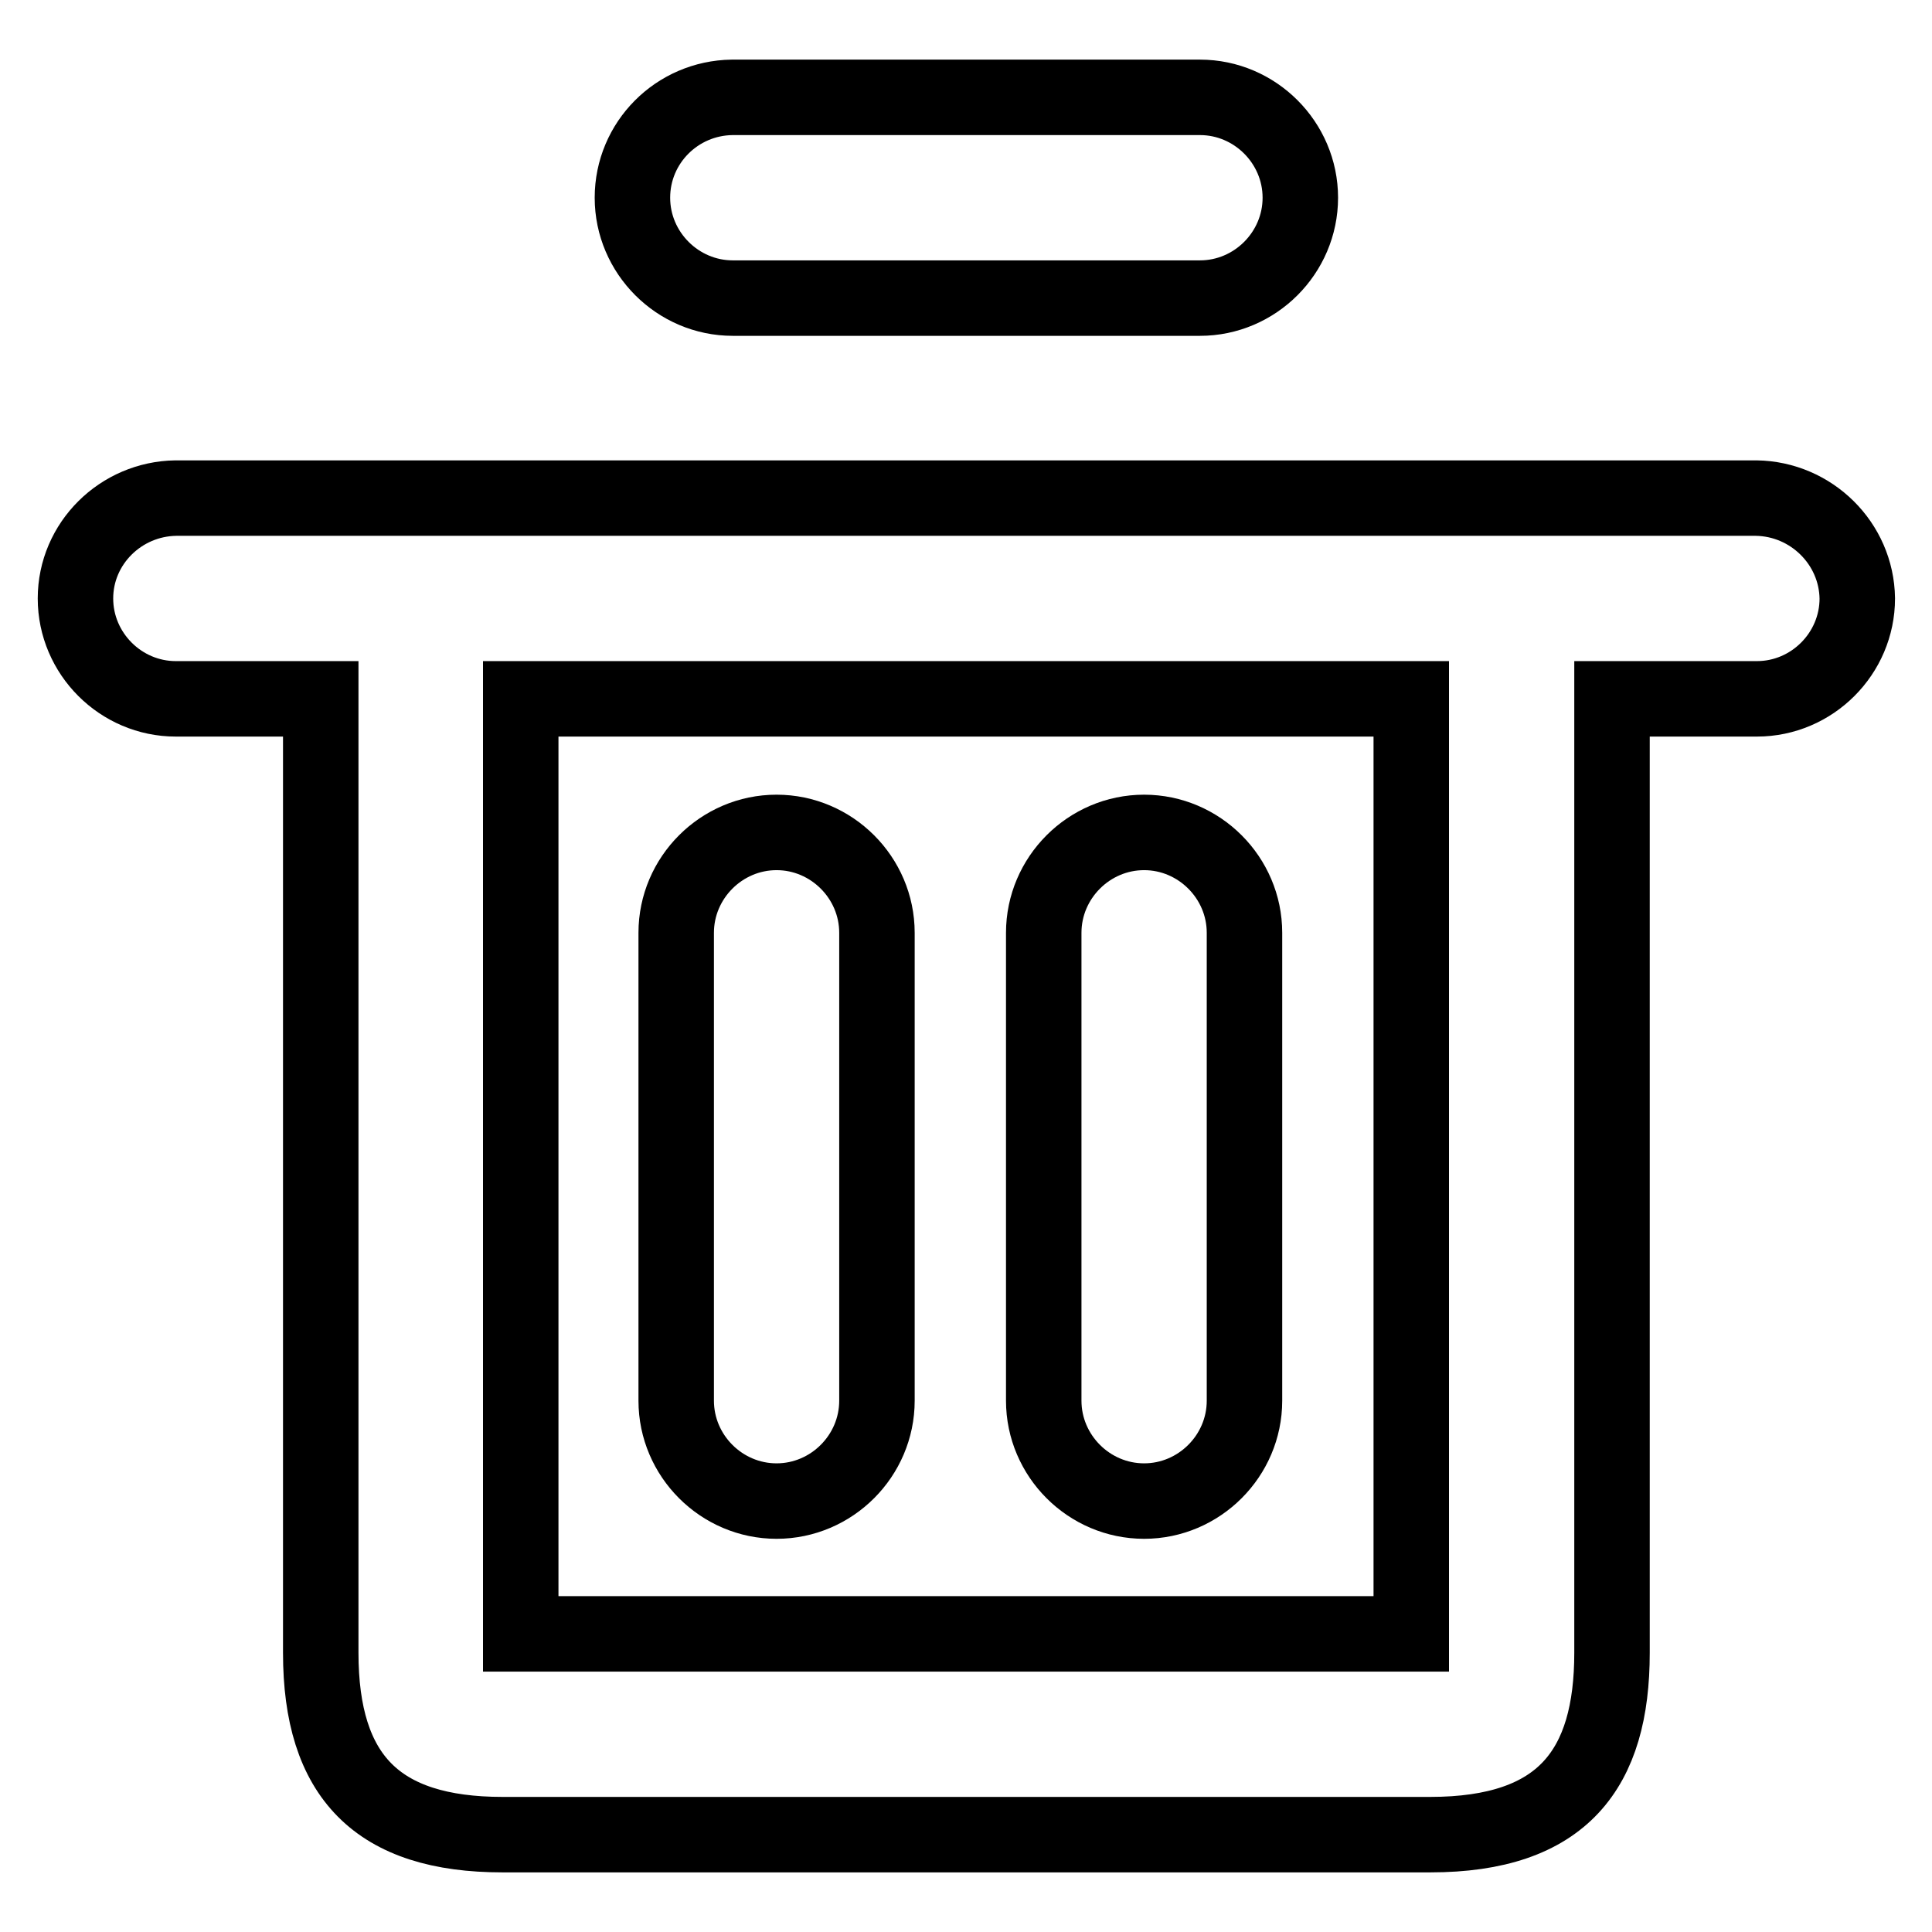
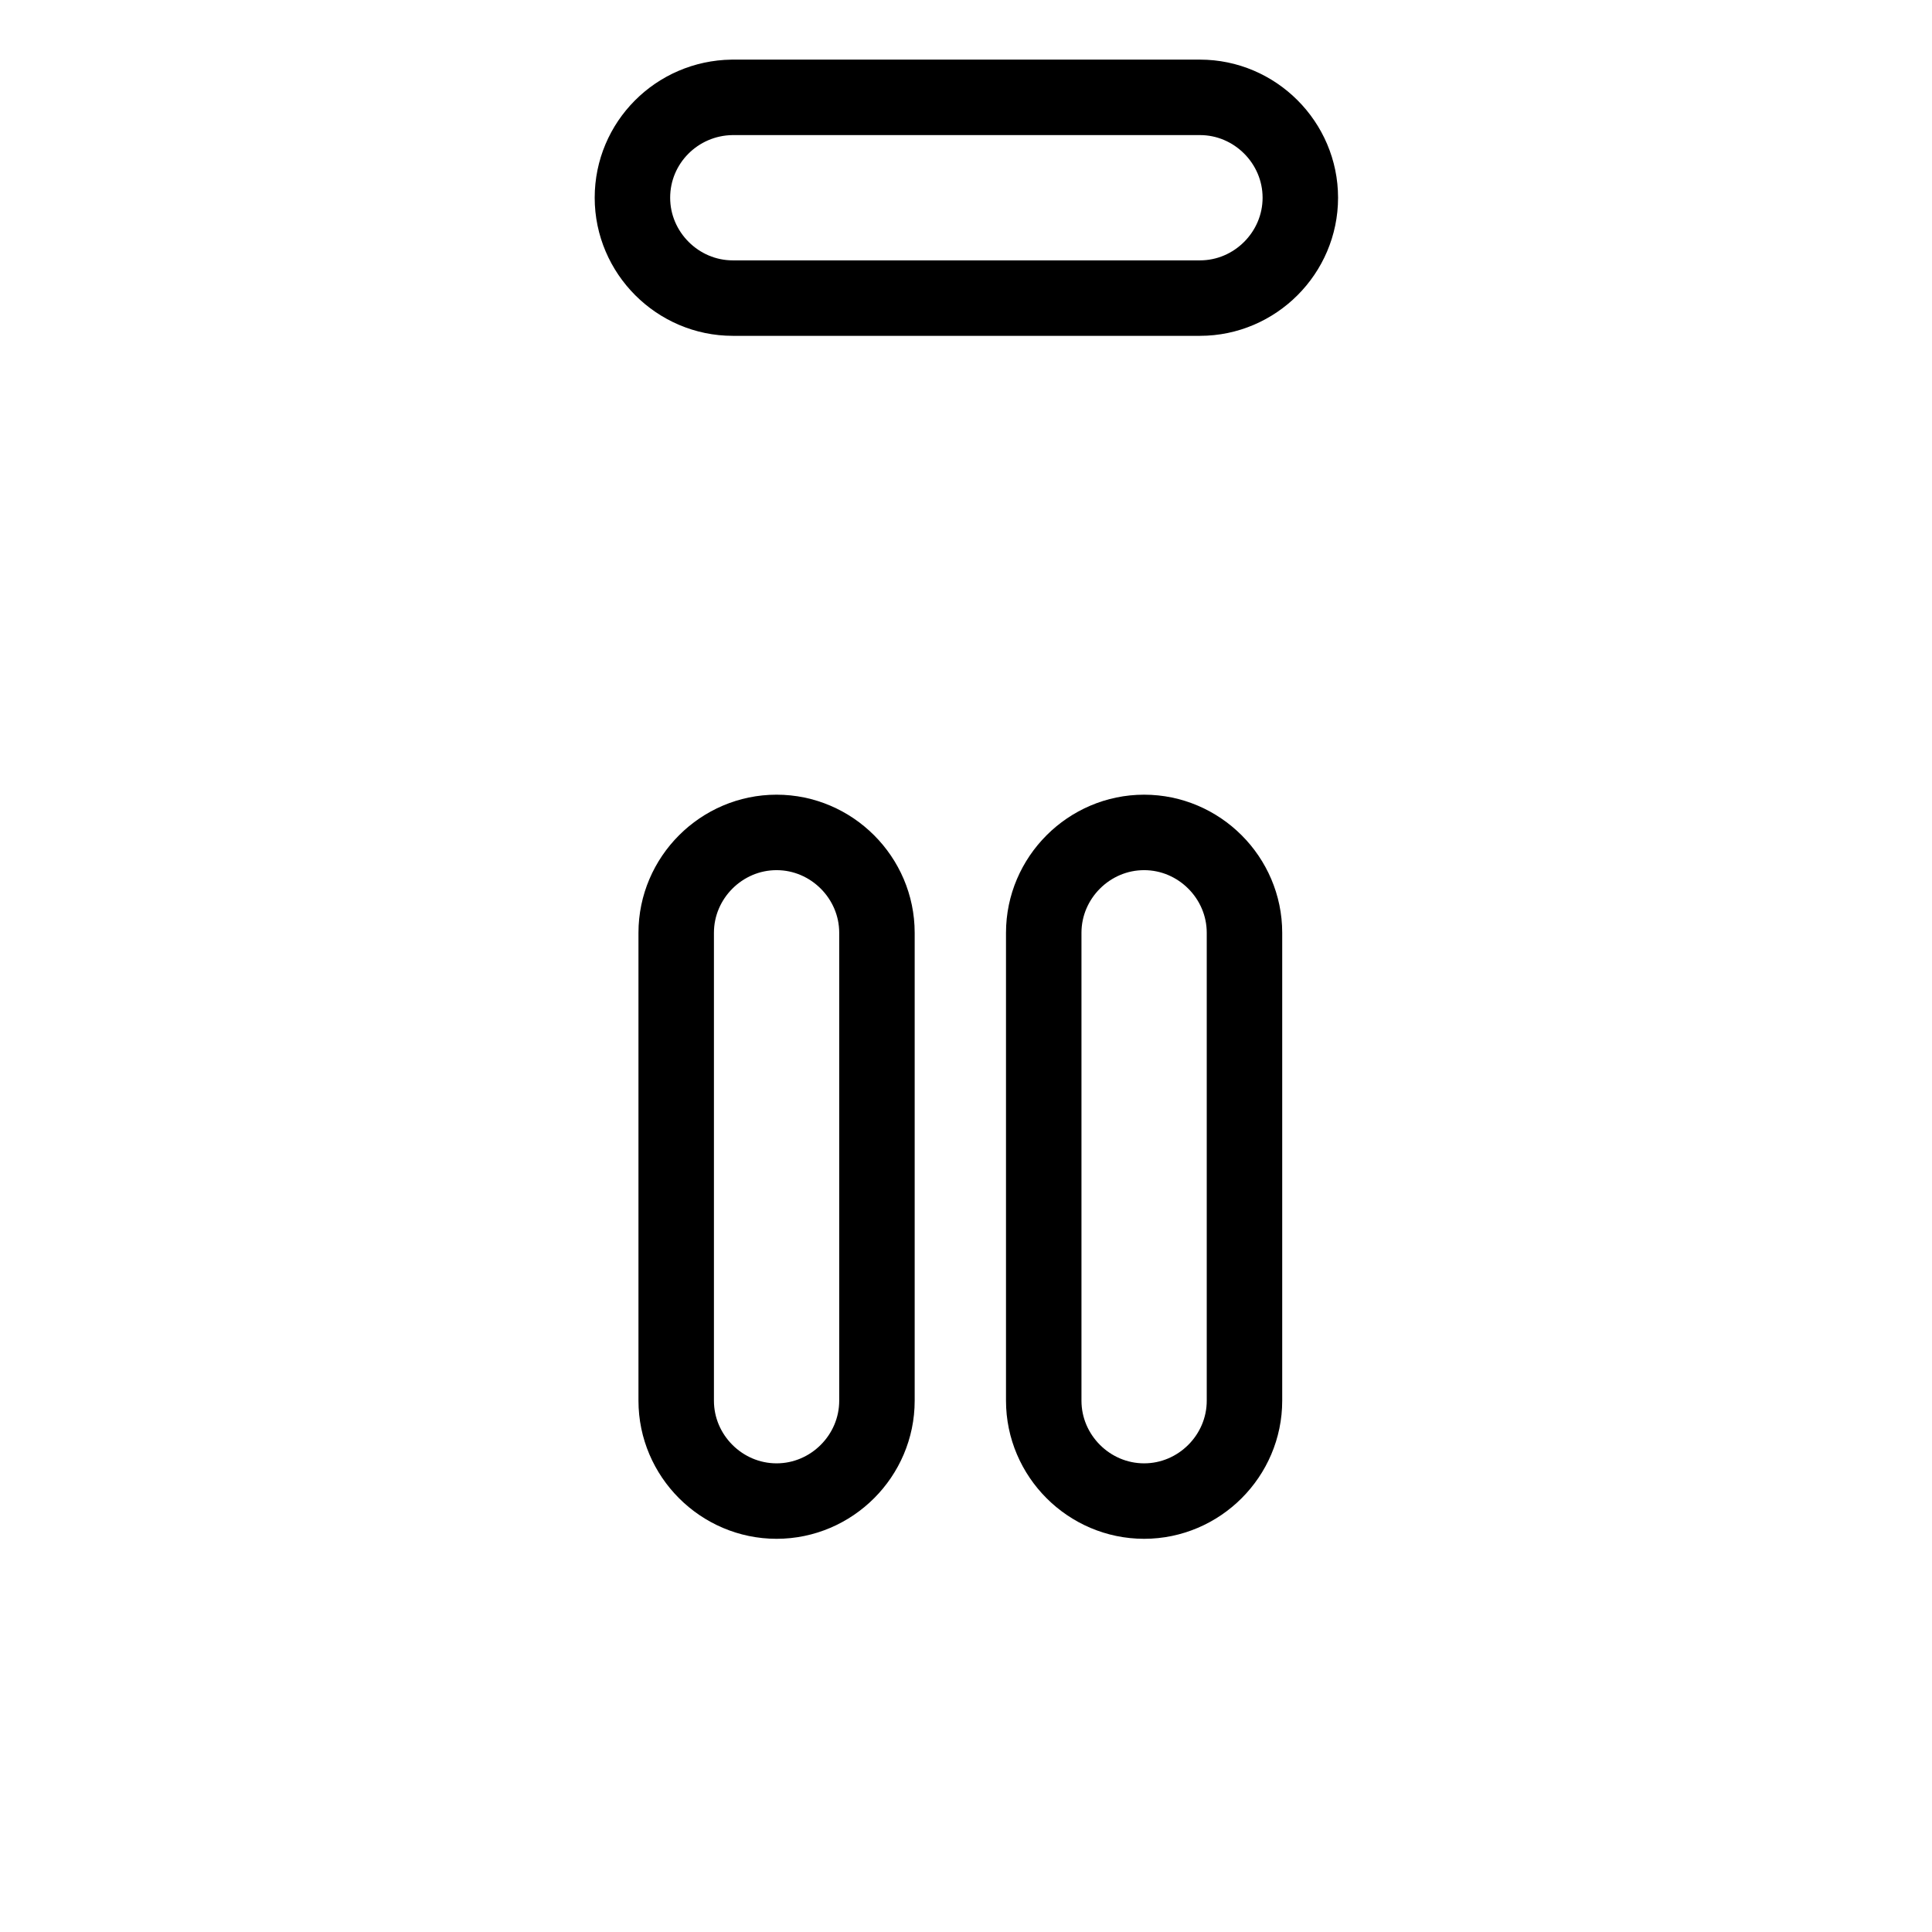
<svg xmlns="http://www.w3.org/2000/svg" version="1.1" x="0px" y="0px" viewBox="0 0 256 256" enable-background="new 0 0 256 256" xml:space="preserve">
  <g>
-     <path stroke-width="10" fill-opacity="0" stroke="#000000" d="M232.7,66H23.3C16,66.1,10,72,10,79.3c0,7.3,6,13.3,13.3,13.3h19.2V219c0,16.4,7.5,24.1,24.1,24.1h122.9 c17.6,0,24.1-8.7,24.1-24.1V92.6h19.2c7.3,0,13.3-6,13.3-13.3C246,72,240,66.1,232.7,66z M187,216.5H69V92.6h118V216.5z" />
    <path stroke-width="10" fill-opacity="0" stroke="#000000" d="M116.2,123.6v62c0,7.3-6,13.3-13.3,13.3c-7.3,0-13.3-6-13.3-13.3v-62c0-7.3,6-13.3,13.3-13.3 C110.2,110.3,116.2,116.3,116.2,123.6z M151.6,110.3c-7.3,0-13.3,6-13.3,13.3v62c0,7.3,6,13.3,13.3,13.3c7.3,0,13.3-6,13.3-13.3 v-62C164.9,116.3,158.9,110.3,151.6,110.3z M83.8,26.2c0,7.3,6,13.3,13.3,13.3H159c7.3,0,13.3-6,13.3-13.3c0-7.3-6-13.3-13.3-13.3 H97C89.7,13,83.8,18.9,83.8,26.2z" />
  </g>
</svg>